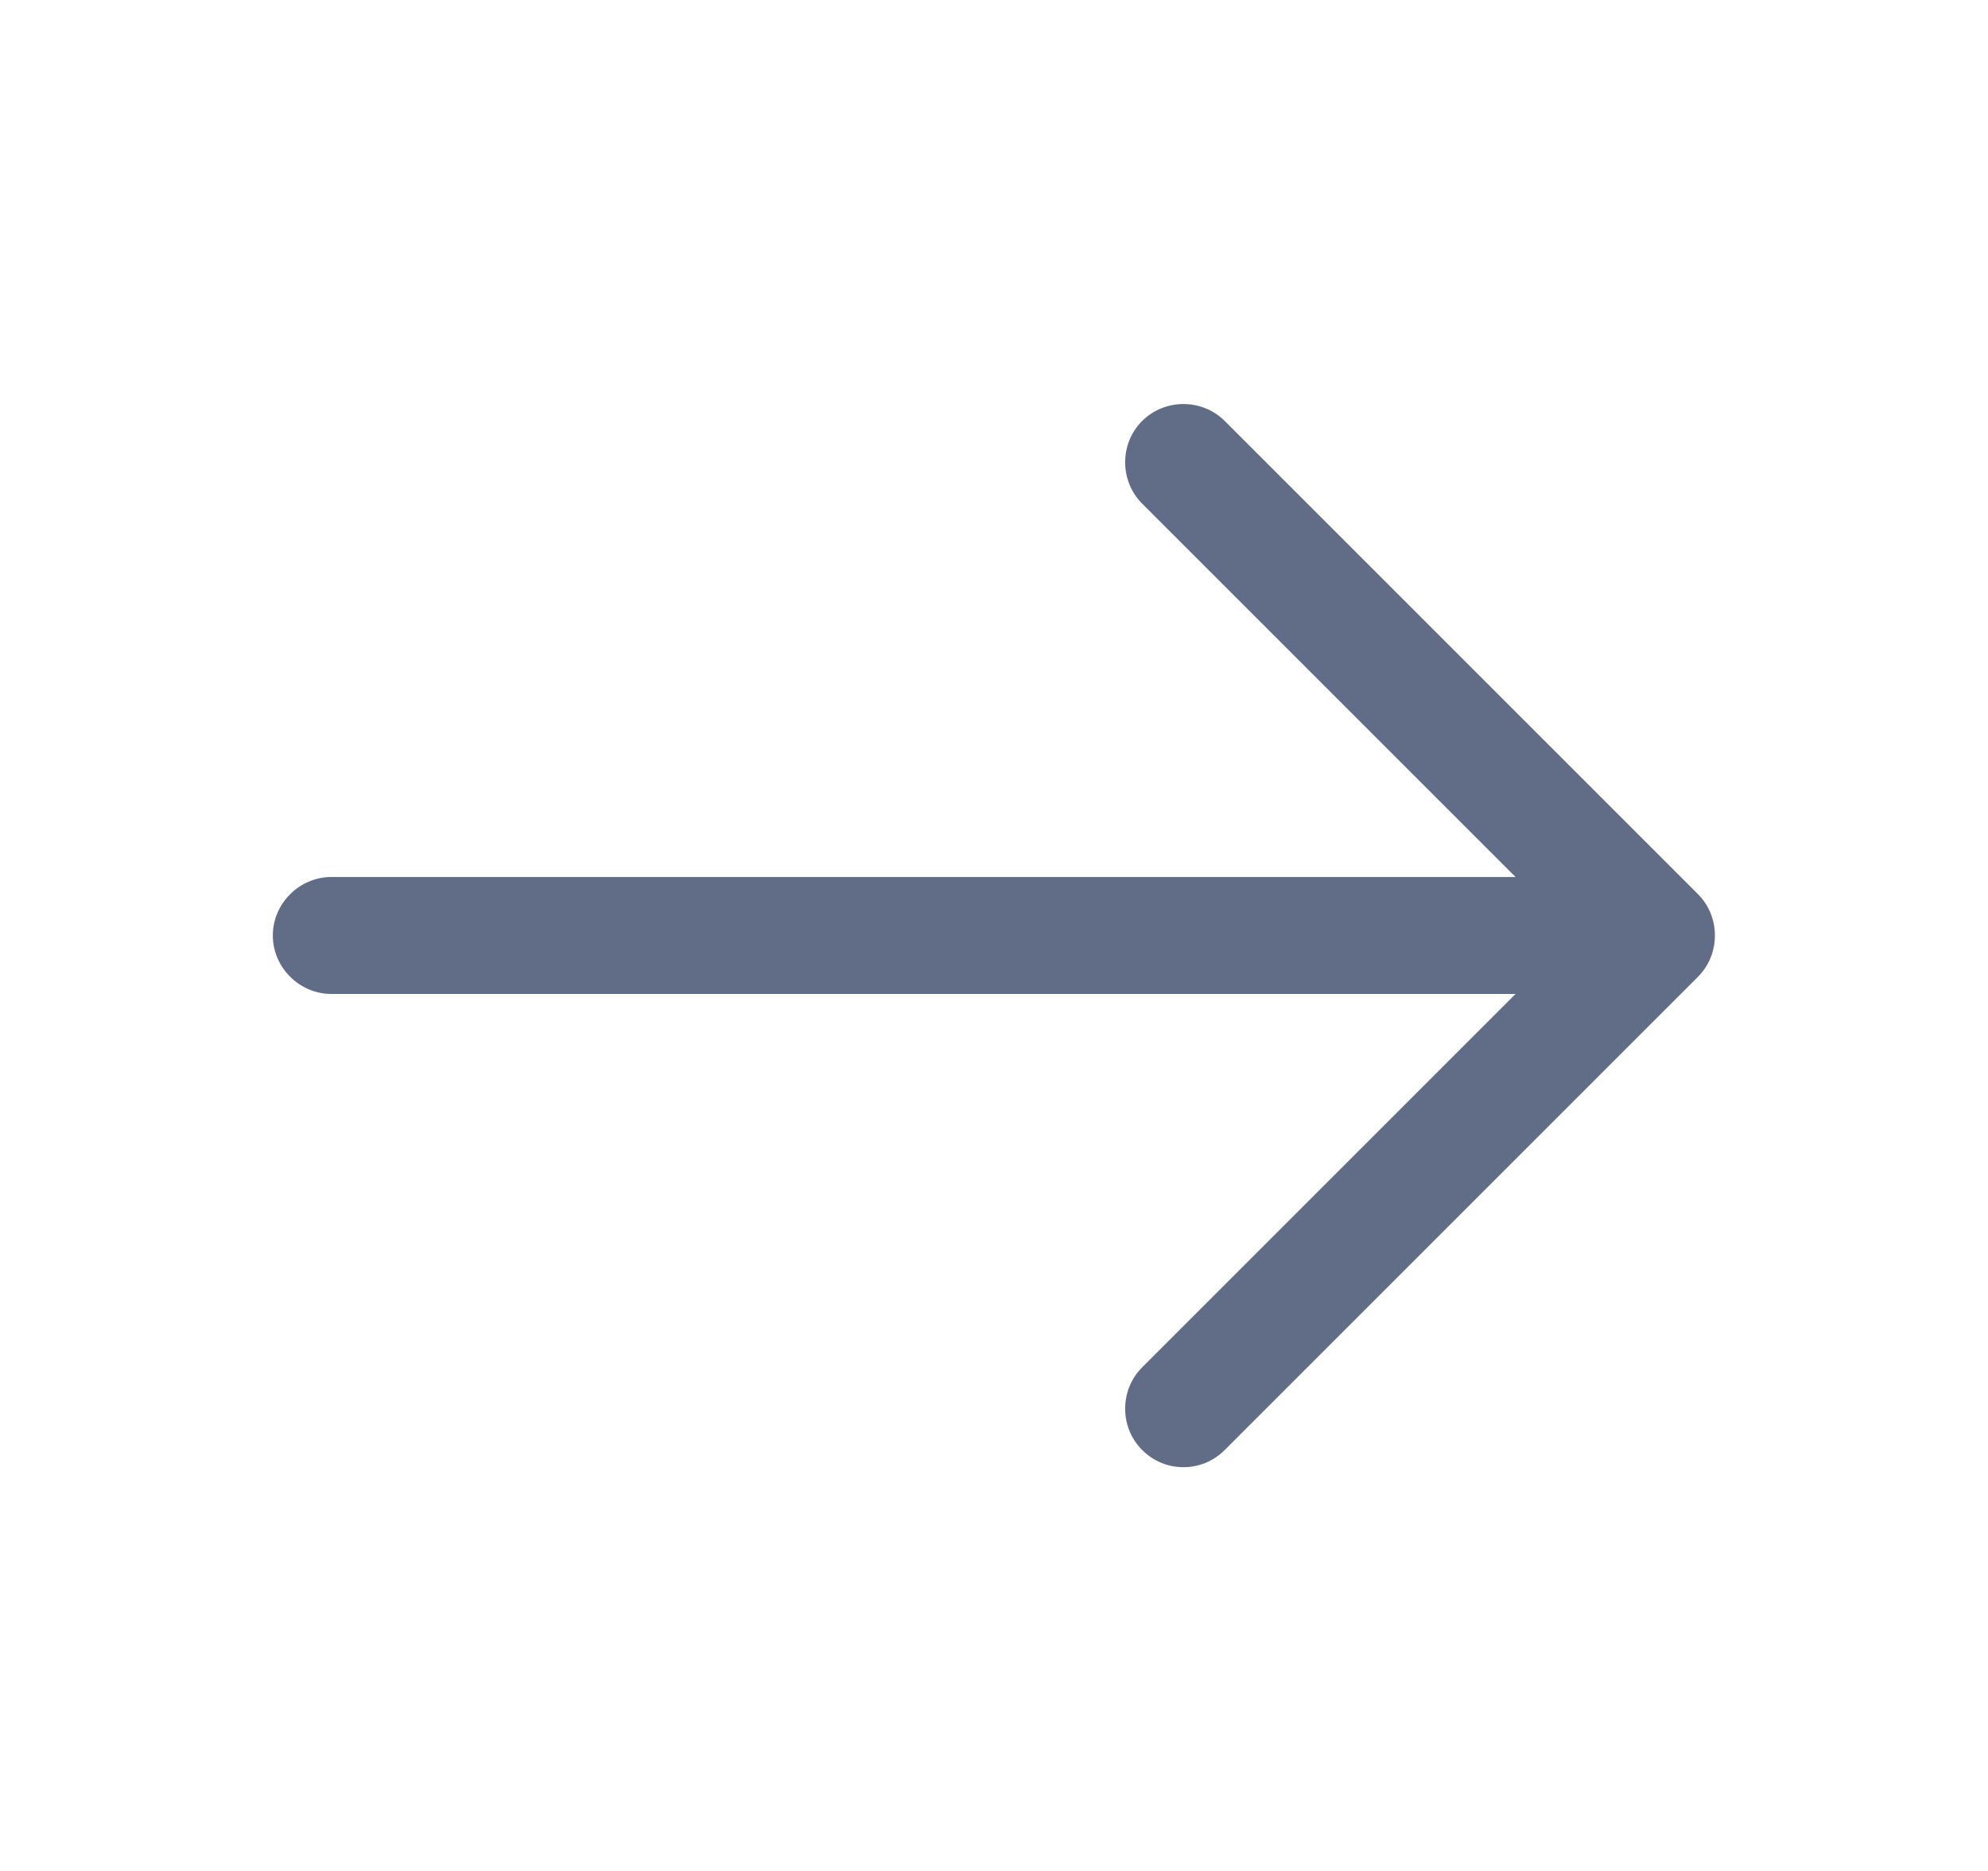
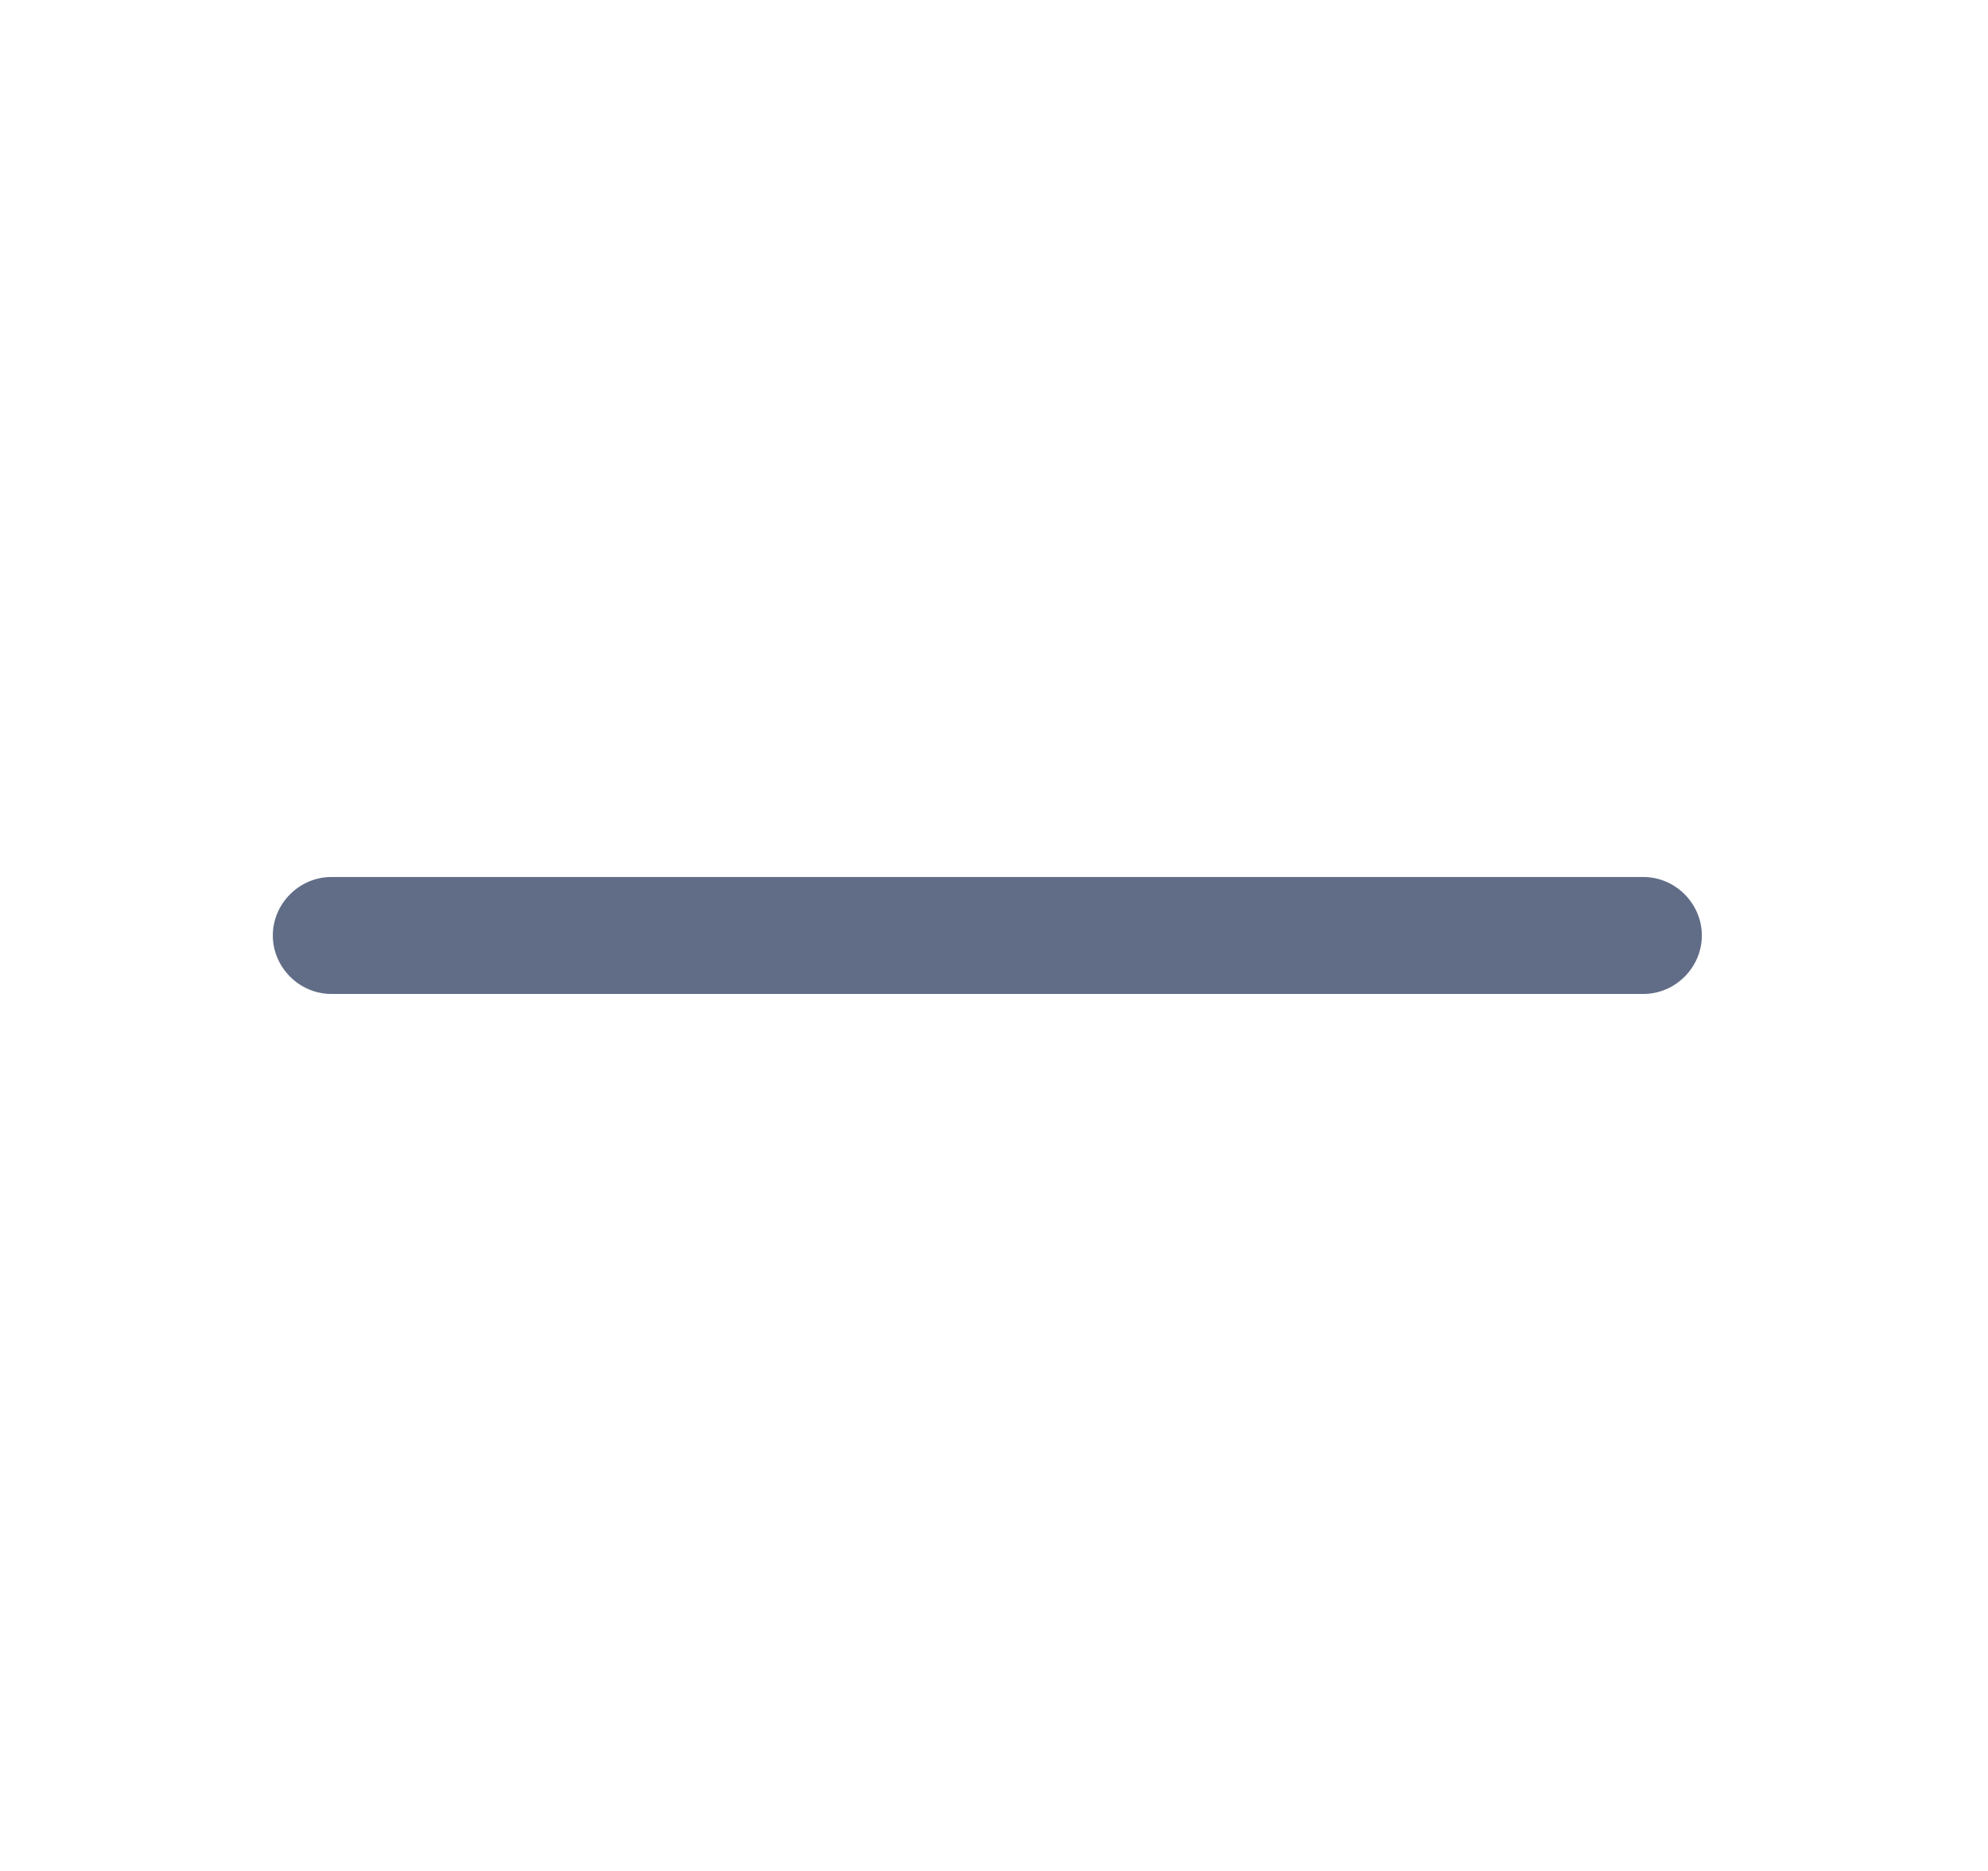
<svg xmlns="http://www.w3.org/2000/svg" width="17" height="16" viewBox="0 0 17 16" fill="none">
-   <path d="M10.12 12.547C9.993 12.547 9.867 12.5 9.767 12.4C9.573 12.207 9.573 11.887 9.767 11.693L13.46 8L9.767 4.307C9.573 4.113 9.573 3.793 9.767 3.6C9.96 3.407 10.28 3.407 10.473 3.6L14.52 7.647C14.713 7.84 14.713 8.16 14.52 8.353L10.473 12.4C10.373 12.5 10.247 12.547 10.12 12.547Z" fill="#616D87" />
  <path d="M14.053 8.5H2.833C2.56 8.5 2.333 8.273 2.333 8C2.333 7.727 2.56 7.5 2.833 7.5H14.053C14.327 7.5 14.553 7.727 14.553 8C14.553 8.273 14.327 8.5 14.053 8.5Z" fill="#616D87" />
</svg>